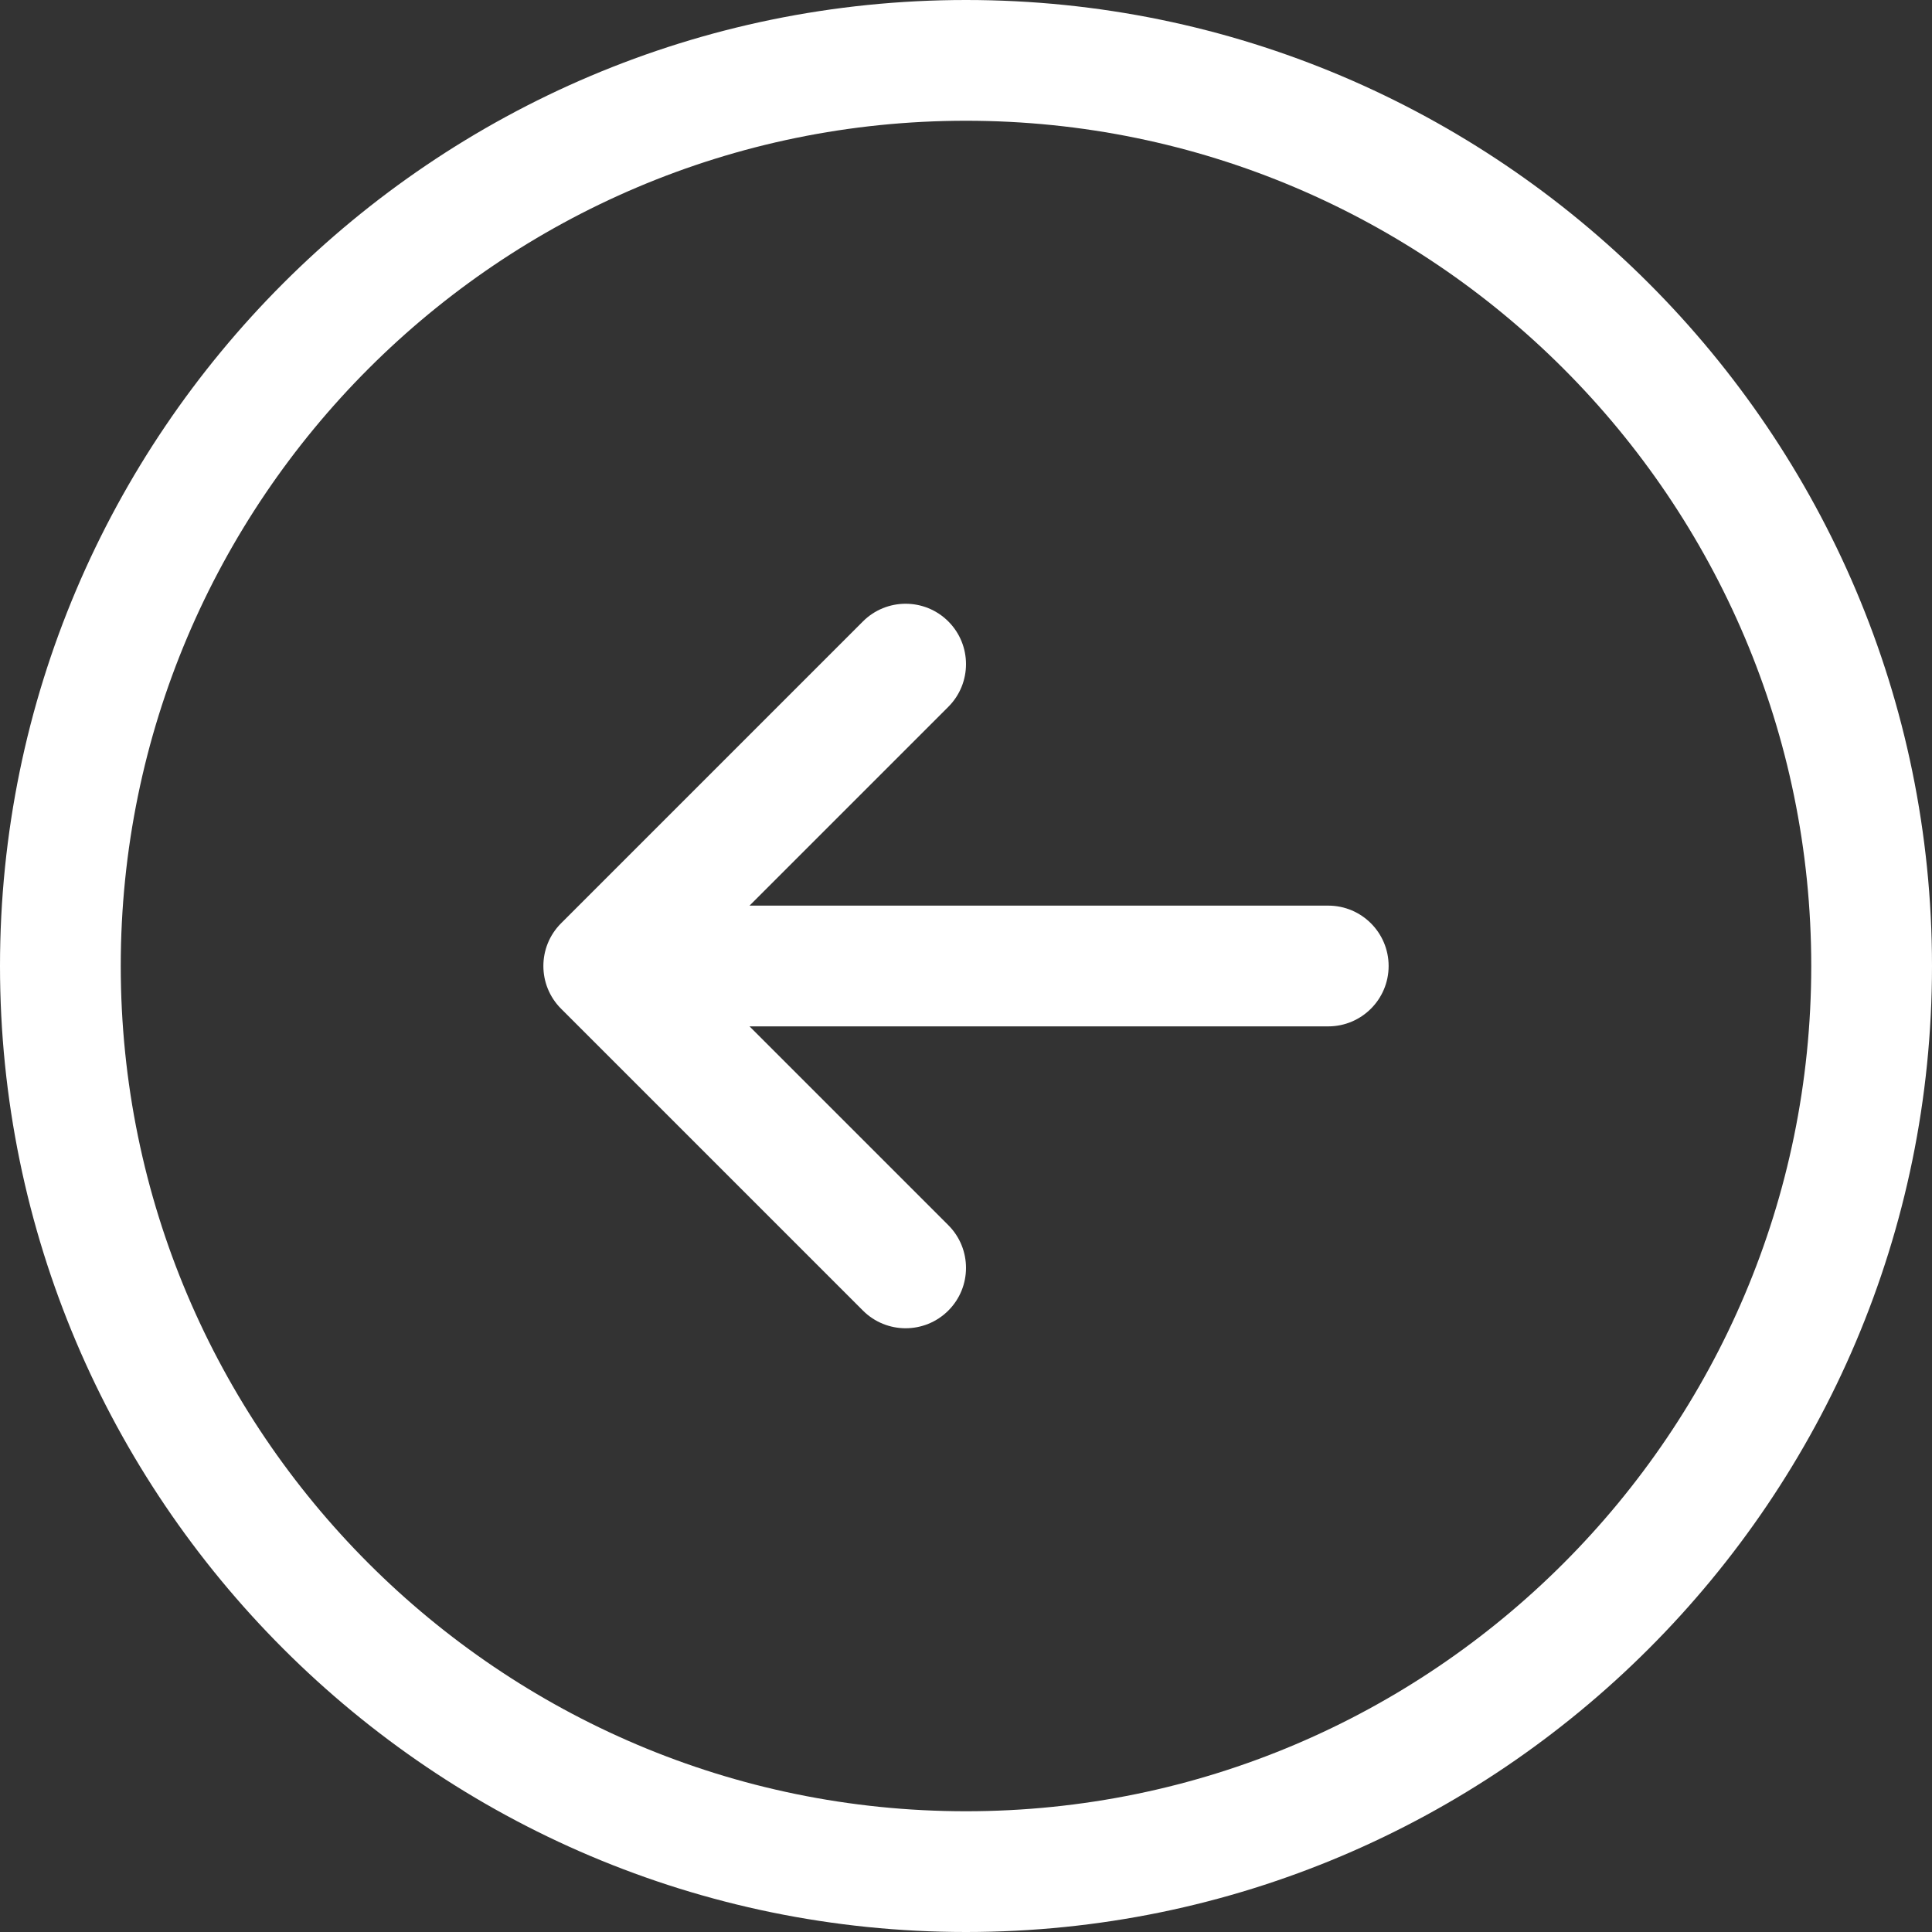
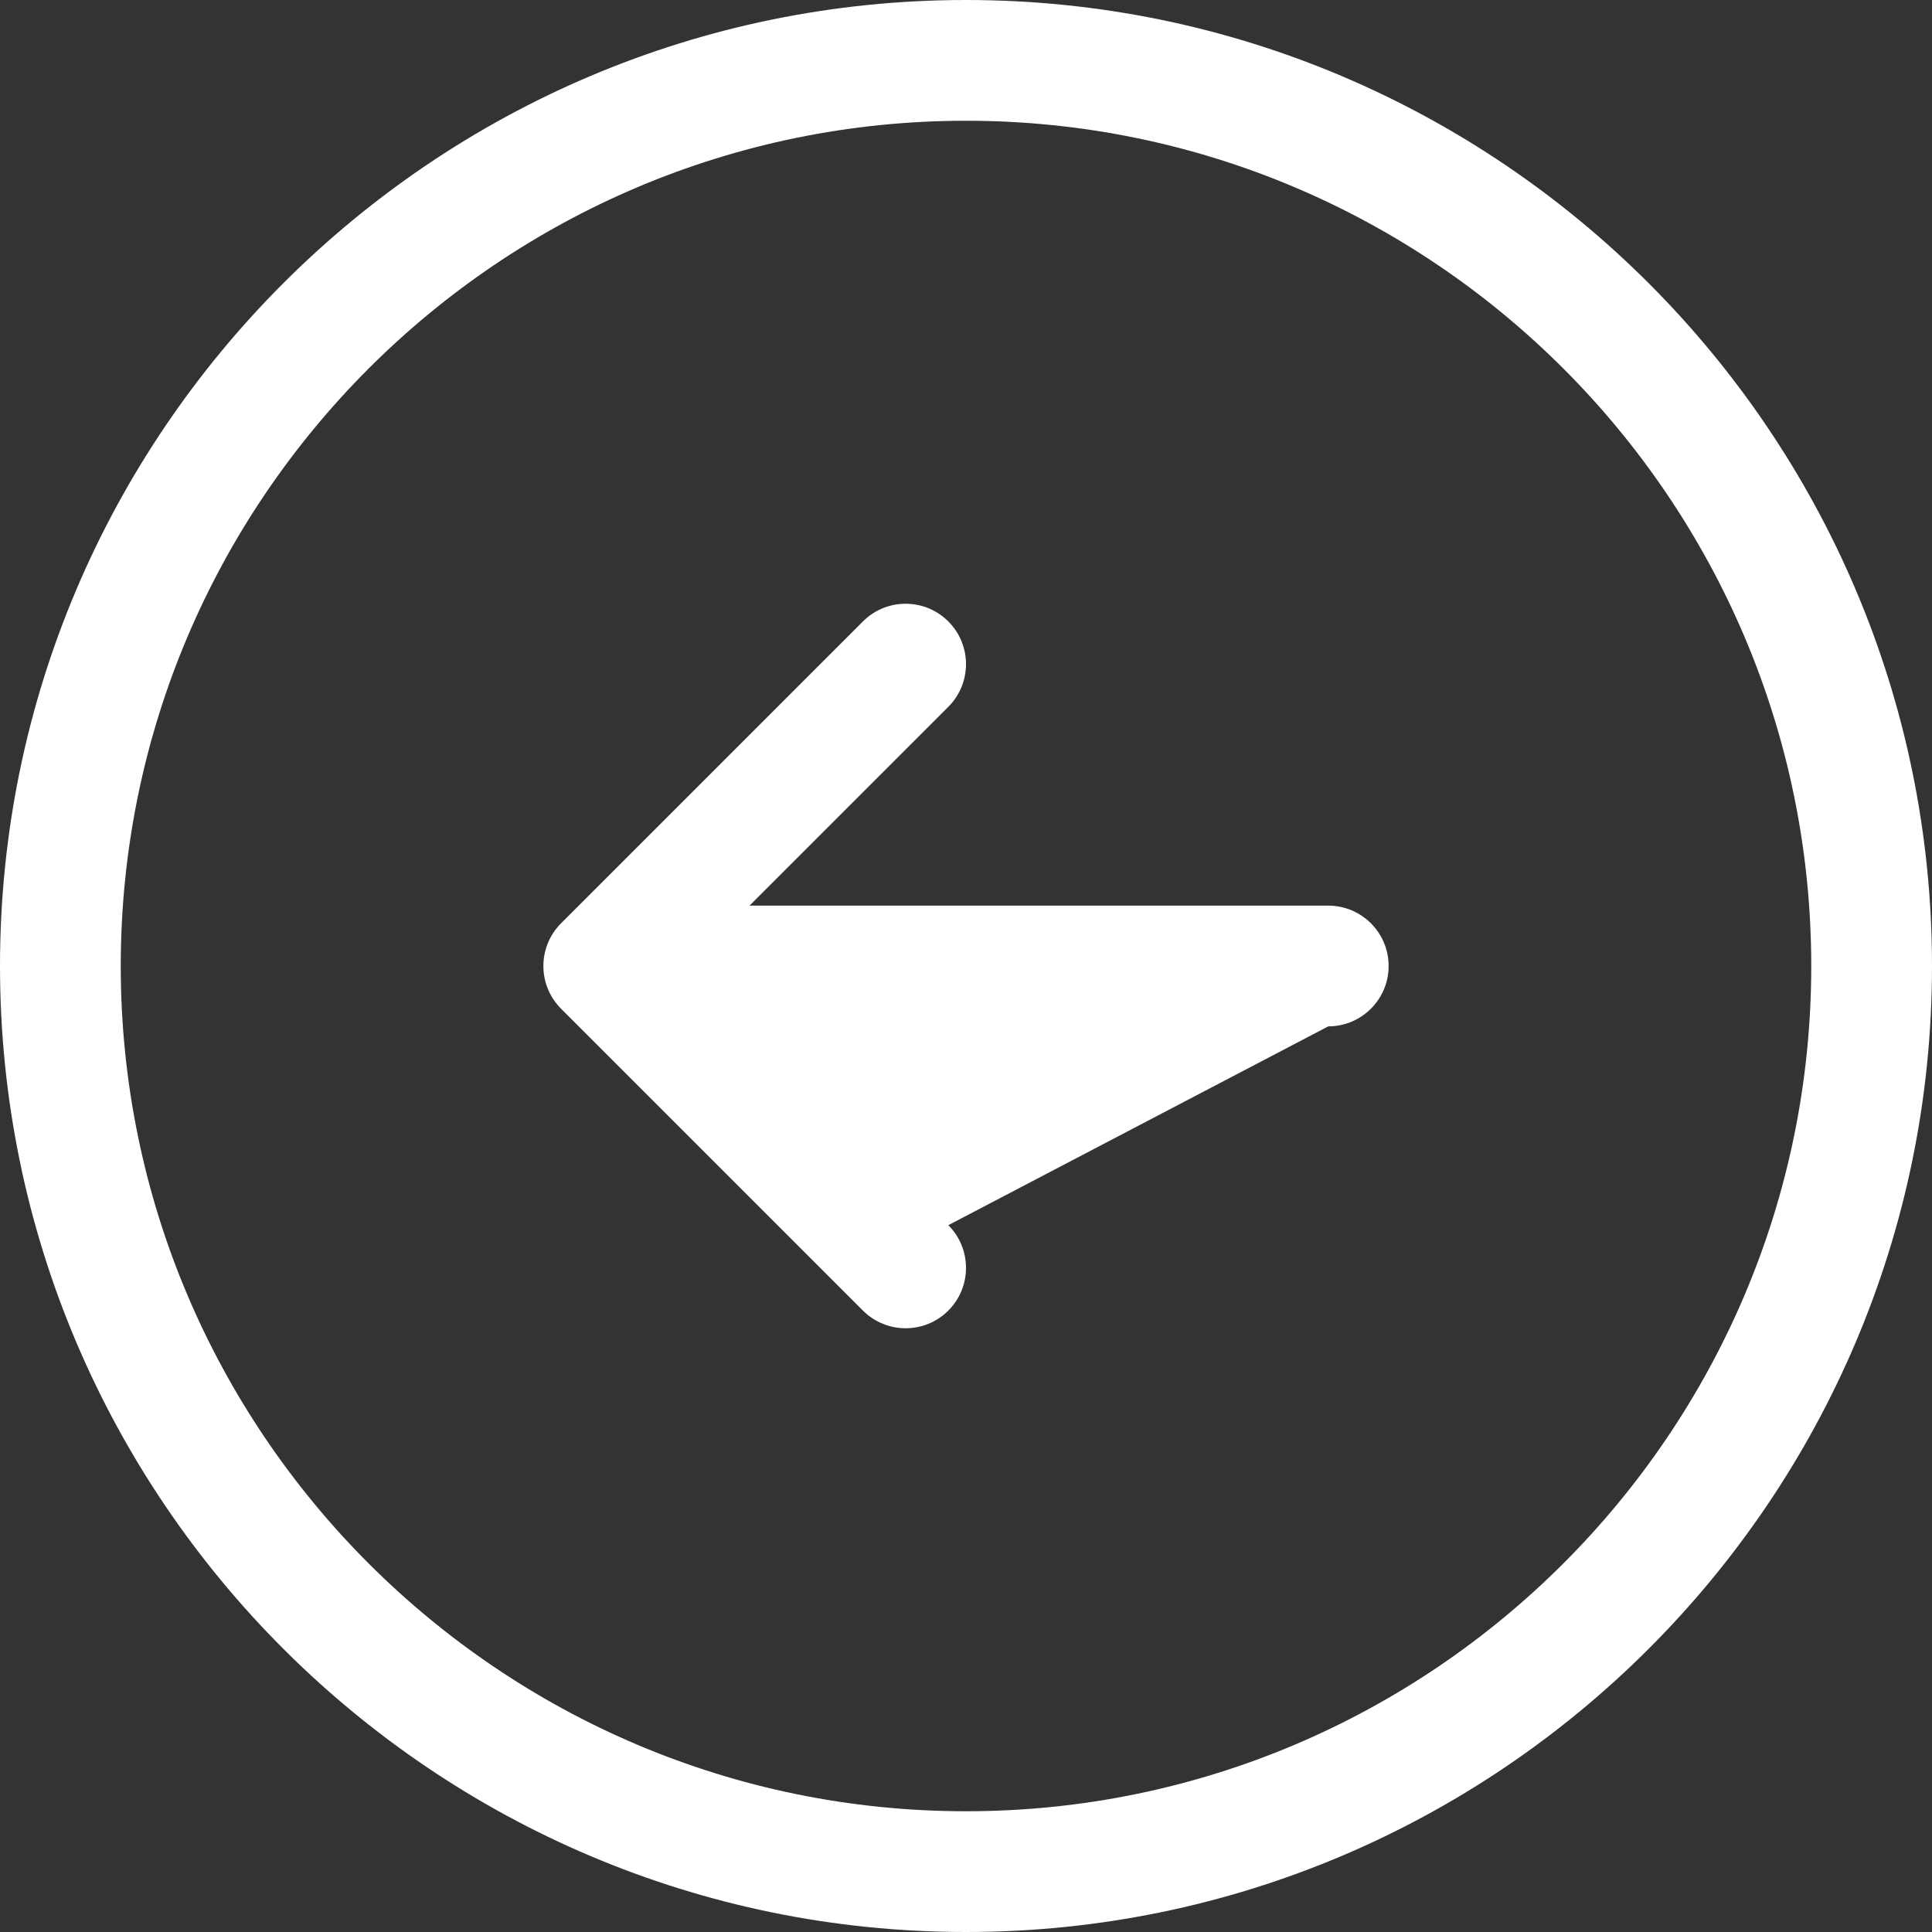
<svg xmlns="http://www.w3.org/2000/svg" width="20" height="20" viewBox="0 0 20 20" fill="none">
  <rect x="0" y="0" width="20" height="20" fill="#333333" stroke="none" />
-   <path d="M10 20C15.514 20 20 15.514 20 10C20 4.486 15.514 -3.92187e-07 10 -8.74228e-07C4.486 -1.35627e-06 1.35627e-06 4.486 8.74228e-07 10C3.92187e-07 15.514 4.486 20 10 20ZM10 1.25C14.825 1.25 18.75 5.175 18.75 10C18.75 14.825 14.825 18.75 10 18.75C5.175 18.75 1.25 14.825 1.25 10C1.25 5.175 5.175 1.25 10 1.25ZM5.808 10.442C5.564 10.198 5.564 9.802 5.808 9.558L8.933 6.433C9.055 6.311 9.215 6.25 9.375 6.25C9.535 6.25 9.695 6.311 9.817 6.433C10.061 6.677 10.061 7.073 9.817 7.317L7.759 9.375L13.75 9.375C14.095 9.375 14.375 9.655 14.375 10C14.375 10.345 14.095 10.625 13.75 10.625L7.759 10.625L9.817 12.683C10.061 12.927 10.061 13.323 9.817 13.567C9.573 13.811 9.177 13.811 8.933 13.567L5.808 10.442Z" fill="white" />
+   <path d="M10 20C15.514 20 20 15.514 20 10C20 4.486 15.514 -3.92187e-07 10 -8.74228e-07C4.486 -1.35627e-06 1.35627e-06 4.486 8.74228e-07 10C3.92187e-07 15.514 4.486 20 10 20ZM10 1.25C14.825 1.25 18.75 5.175 18.75 10C18.75 14.825 14.825 18.75 10 18.75C5.175 18.75 1.25 14.825 1.25 10C1.25 5.175 5.175 1.25 10 1.25ZM5.808 10.442C5.564 10.198 5.564 9.802 5.808 9.558L8.933 6.433C9.055 6.311 9.215 6.25 9.375 6.25C9.535 6.25 9.695 6.311 9.817 6.433C10.061 6.677 10.061 7.073 9.817 7.317L7.759 9.375L13.75 9.375C14.095 9.375 14.375 9.655 14.375 10C14.375 10.345 14.095 10.625 13.75 10.625L9.817 12.683C10.061 12.927 10.061 13.323 9.817 13.567C9.573 13.811 9.177 13.811 8.933 13.567L5.808 10.442Z" fill="white" />
</svg>